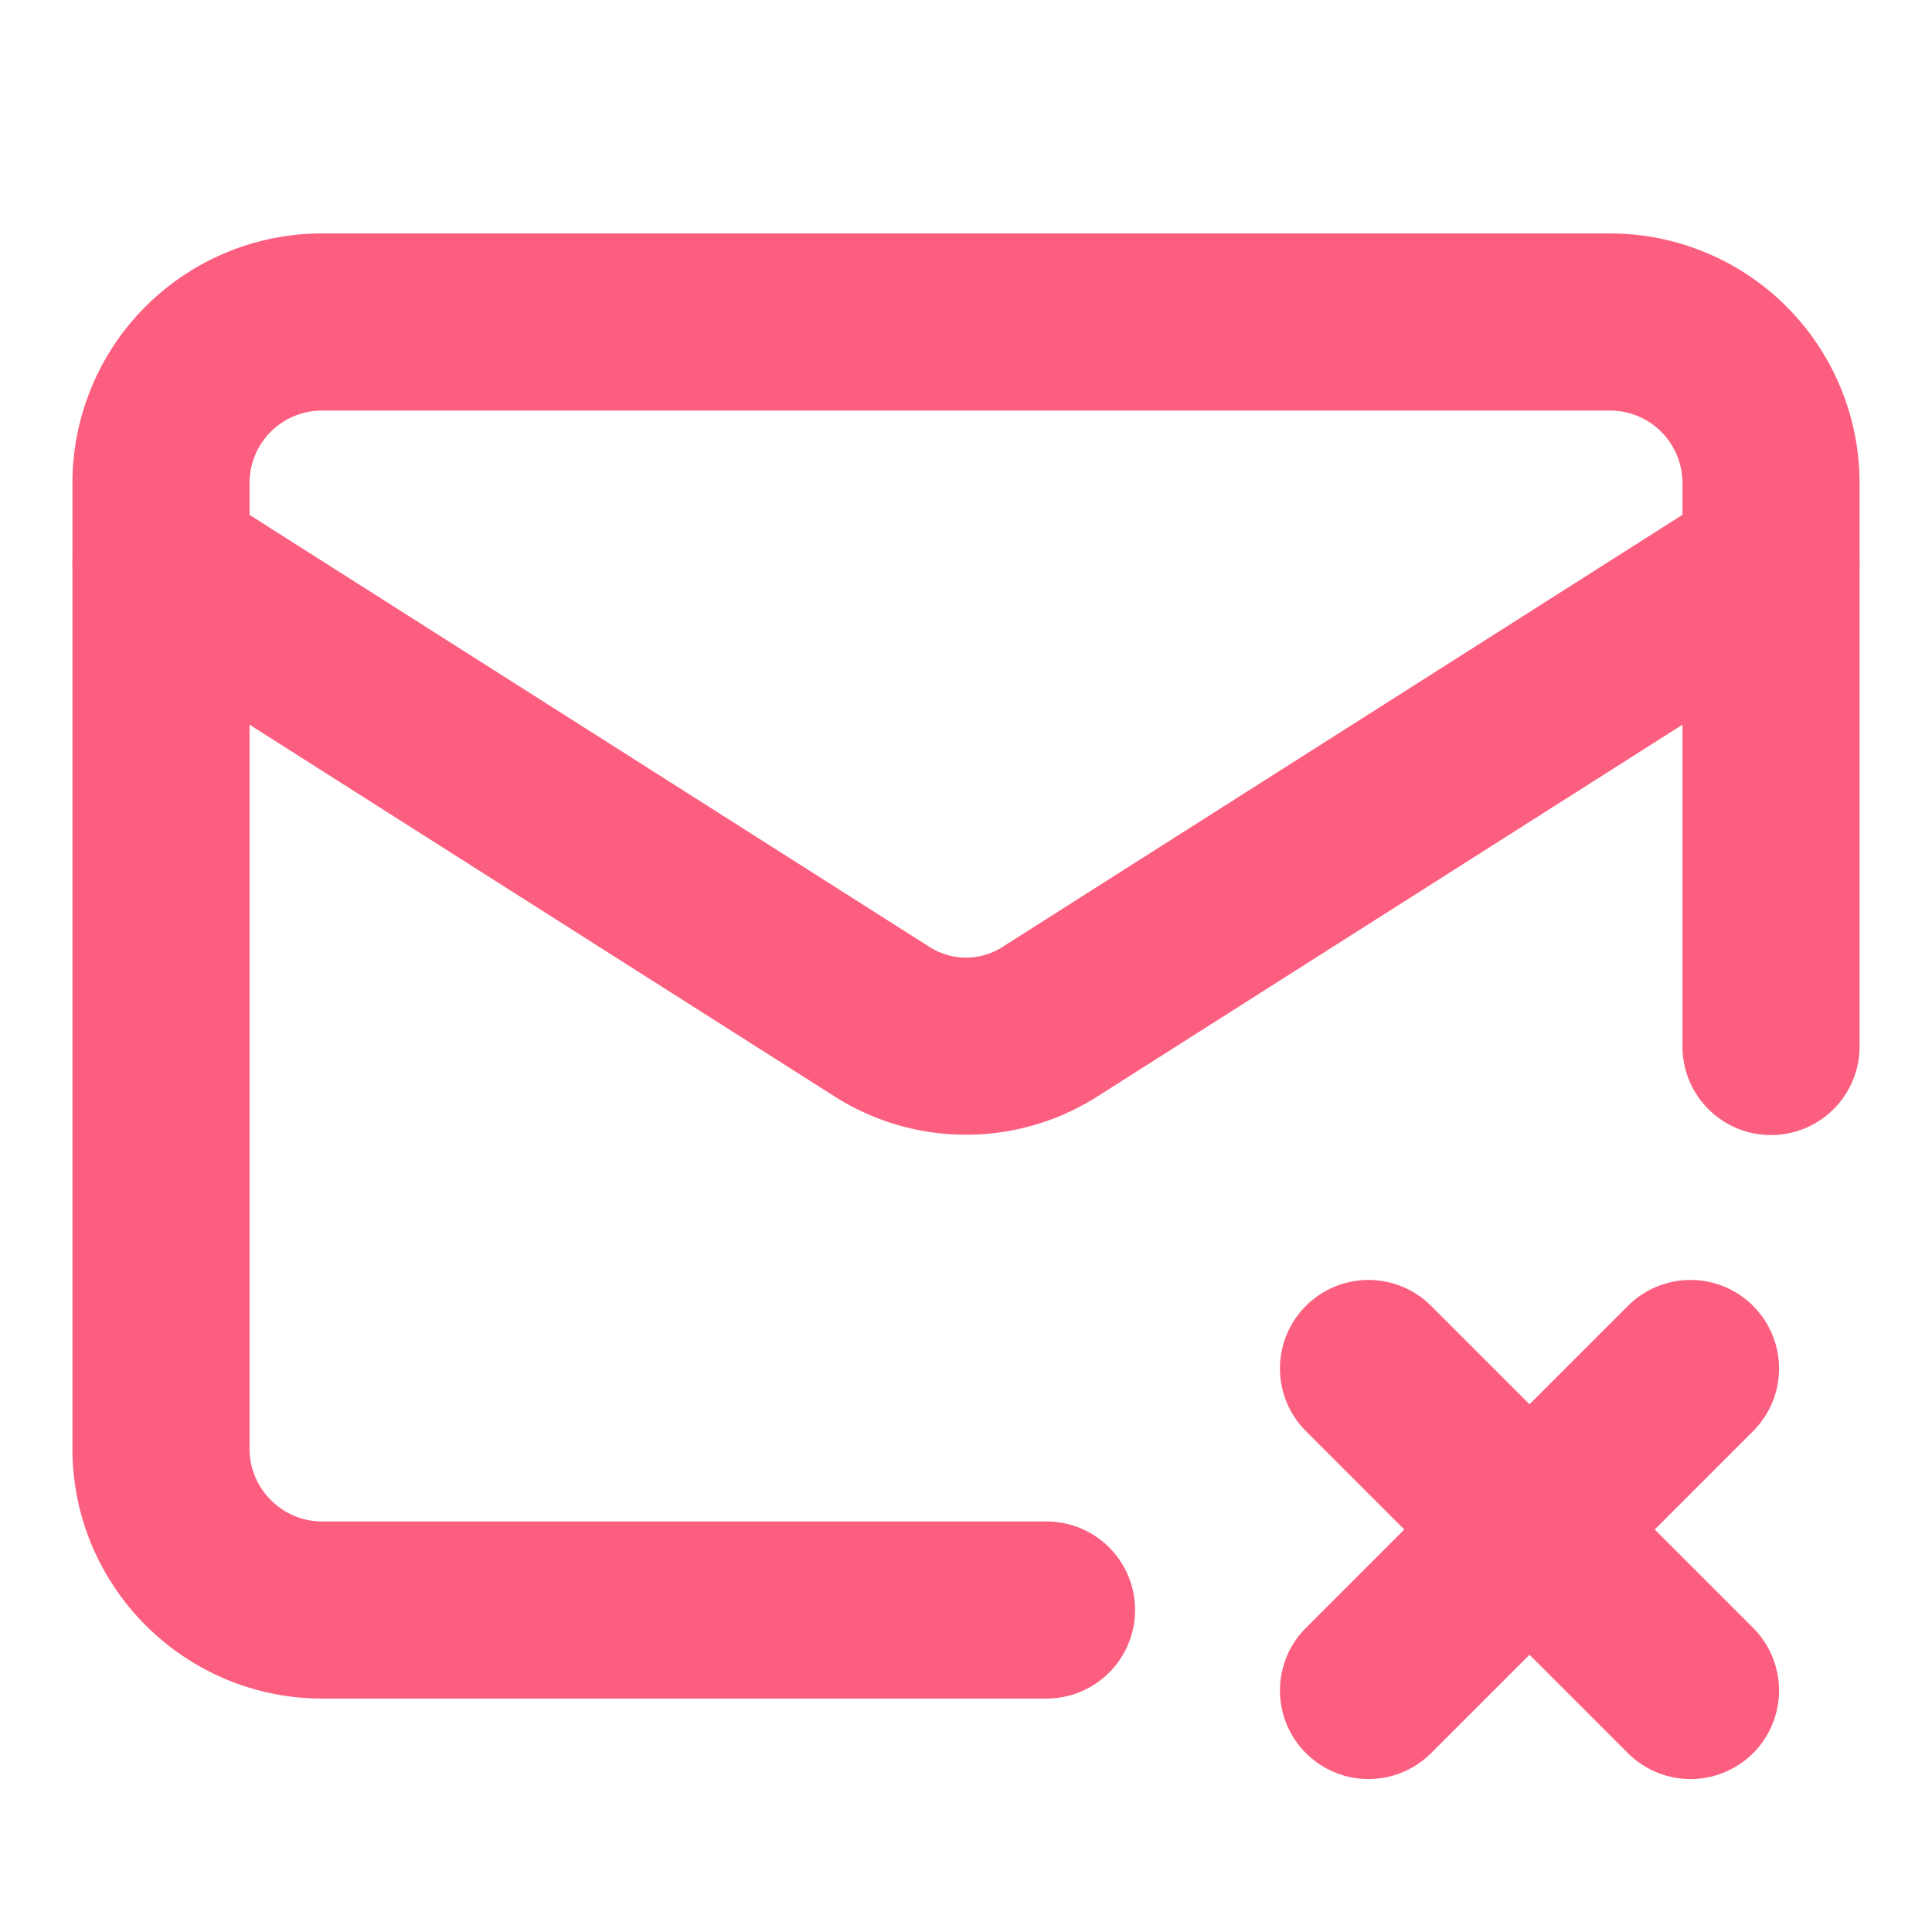
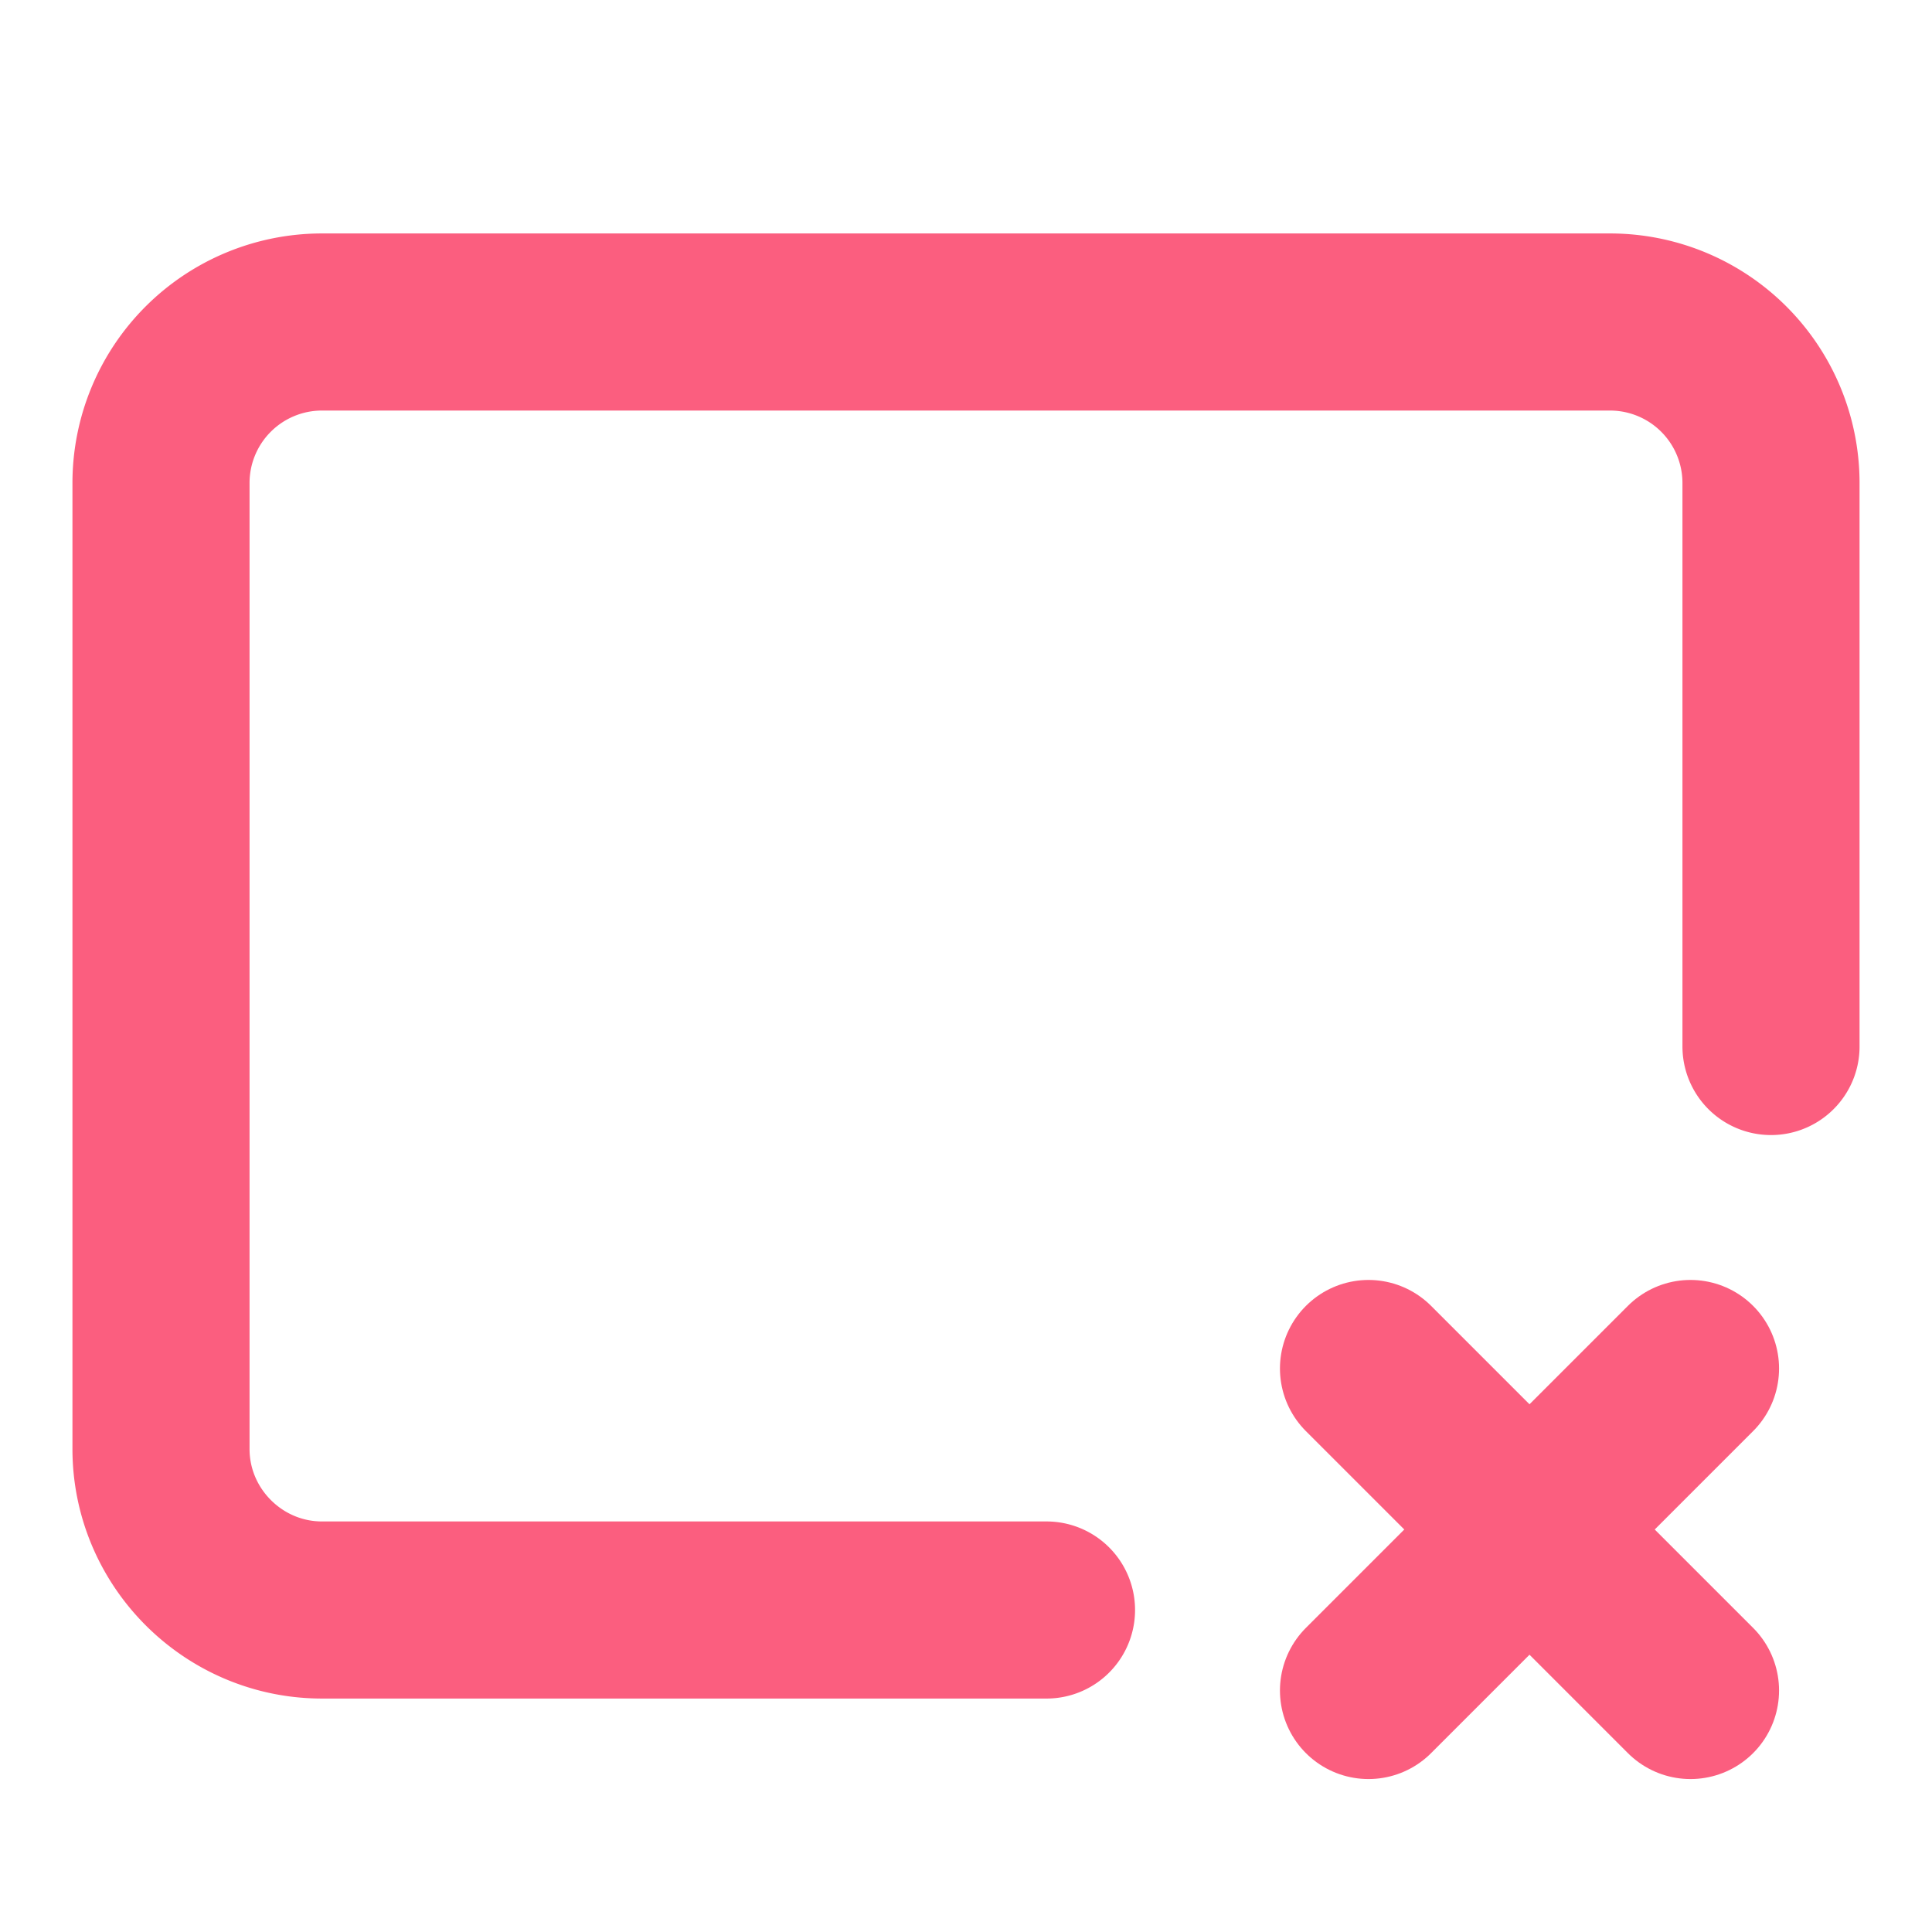
<svg xmlns="http://www.w3.org/2000/svg" width="24" height="24" viewBox="0 0 24 24" fill="none" stroke="rgb(251, 94, 127)" stroke-width="2.2px" stroke-linecap="round" stroke-linejoin="round" class="lucide lucide-mail-x-icon lucide-mail-x w-20 h-20 text-[#fb5e7f]" style="color: rgb(251, 94, 127);">
  <path d="M22 13V6a2 2 0 0 0-2-2H4a2 2 0 0 0-2 2v12c0 1.1.9 2 2 2h9" />
-   <path d="m22 7-8.97 5.7a1.94 1.94 0 0 1-2.06 0L2 7" />
  <path d="m17 17 4 4" />
  <path d="m21 17-4 4" />
</svg>